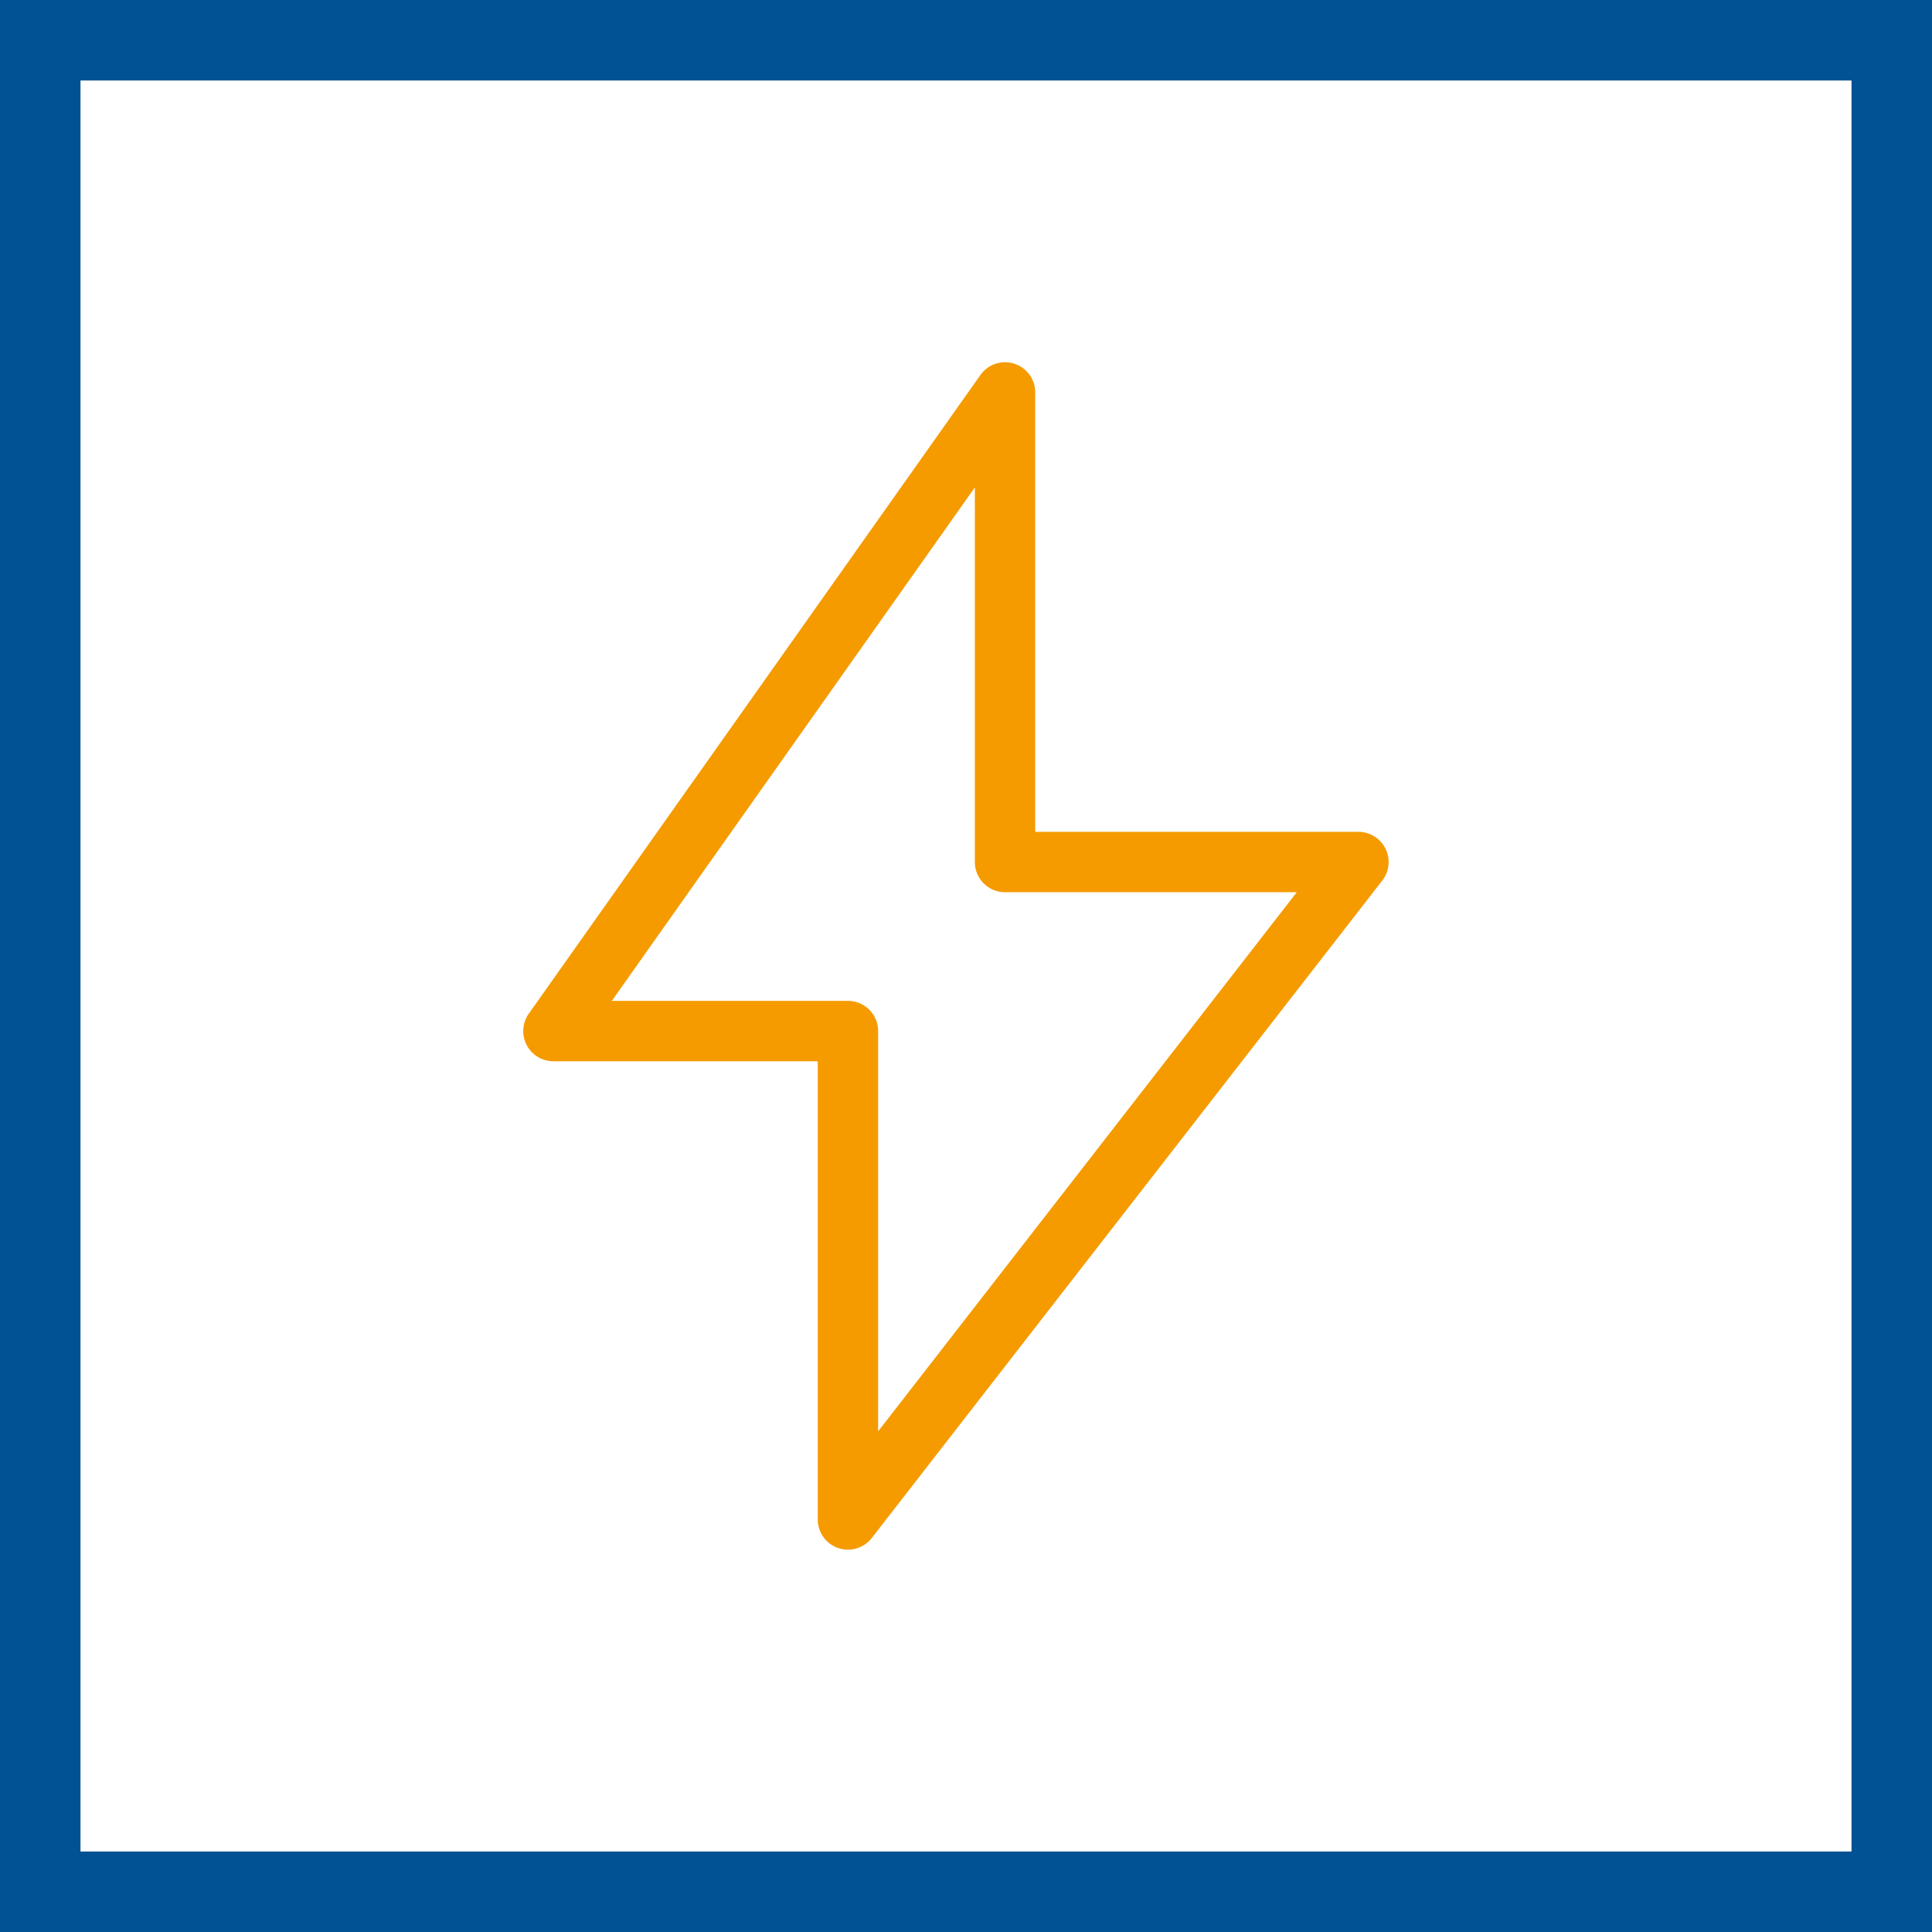
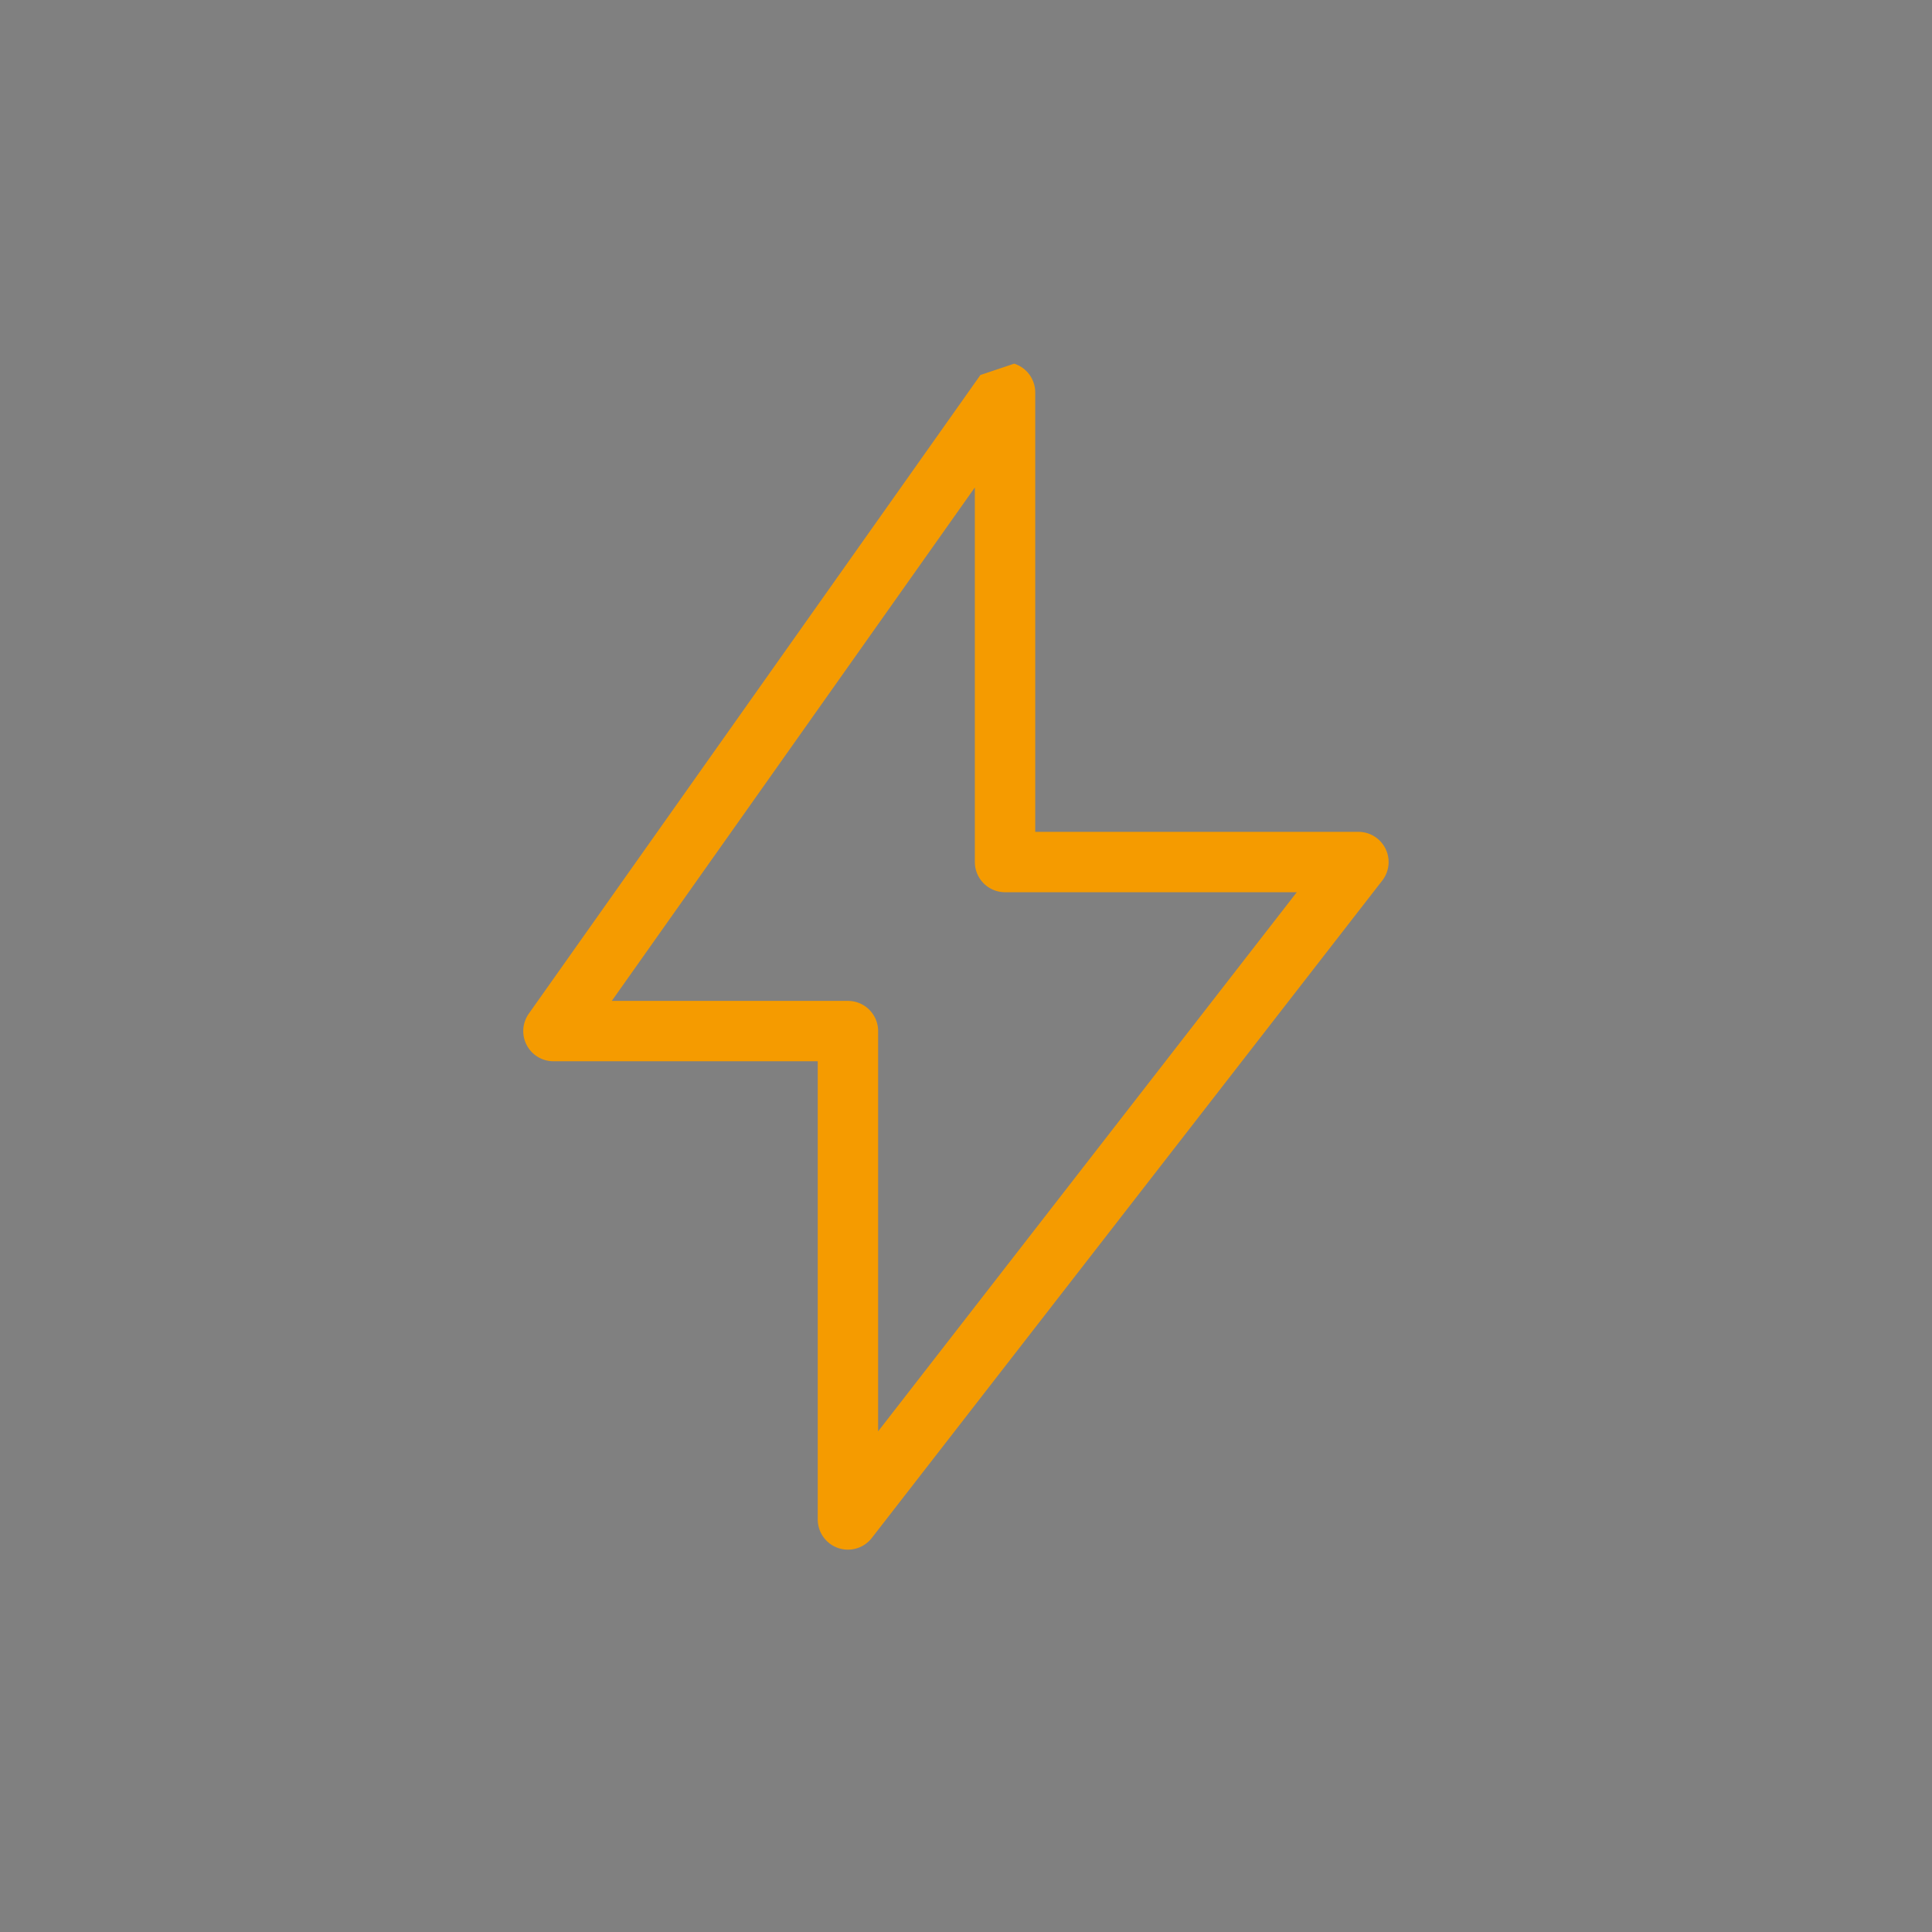
<svg xmlns="http://www.w3.org/2000/svg" width="48" height="48" fill="none" viewBox="0 0 48 48">
  <rect x="0" y="0" width="48" height="48" fill="#808080" stroke="none" />
-   <path fill="#fff" stroke="#015294" stroke-width="2" d="M1 1H47V47H1V1Z" />
-   <path fill="#F59B00" fill-rule="evenodd" d="M25.197 9.035a.75.75 0 0 1 .523.715v10.917h8.03a.75.75 0 0 1 .592 1.21L21.66 38.21a.75.75 0 0 1-1.343-.46V26.367H13.75a.75.75 0 0 1-.612-1.183l11.22-15.867a.75.75 0 0 1 .839-.282Zm-9.998 15.832h5.868a.75.75 0 0 1 .75.75v9.944l10.401-13.394H24.97a.75.75 0 0 1-.75-.75V12.11L15.2 24.867Z" clip-rule="evenodd" />
+   <path fill="#F59B00" fill-rule="evenodd" d="M25.197 9.035a.75.75 0 0 1 .523.715v10.917h8.03a.75.75 0 0 1 .592 1.21L21.66 38.21a.75.75 0 0 1-1.343-.46V26.367H13.75a.75.75 0 0 1-.612-1.183l11.22-15.867Zm-9.998 15.832h5.868a.75.75 0 0 1 .75.75v9.944l10.401-13.394H24.97a.75.75 0 0 1-.75-.75V12.11L15.2 24.867Z" clip-rule="evenodd" />
</svg>